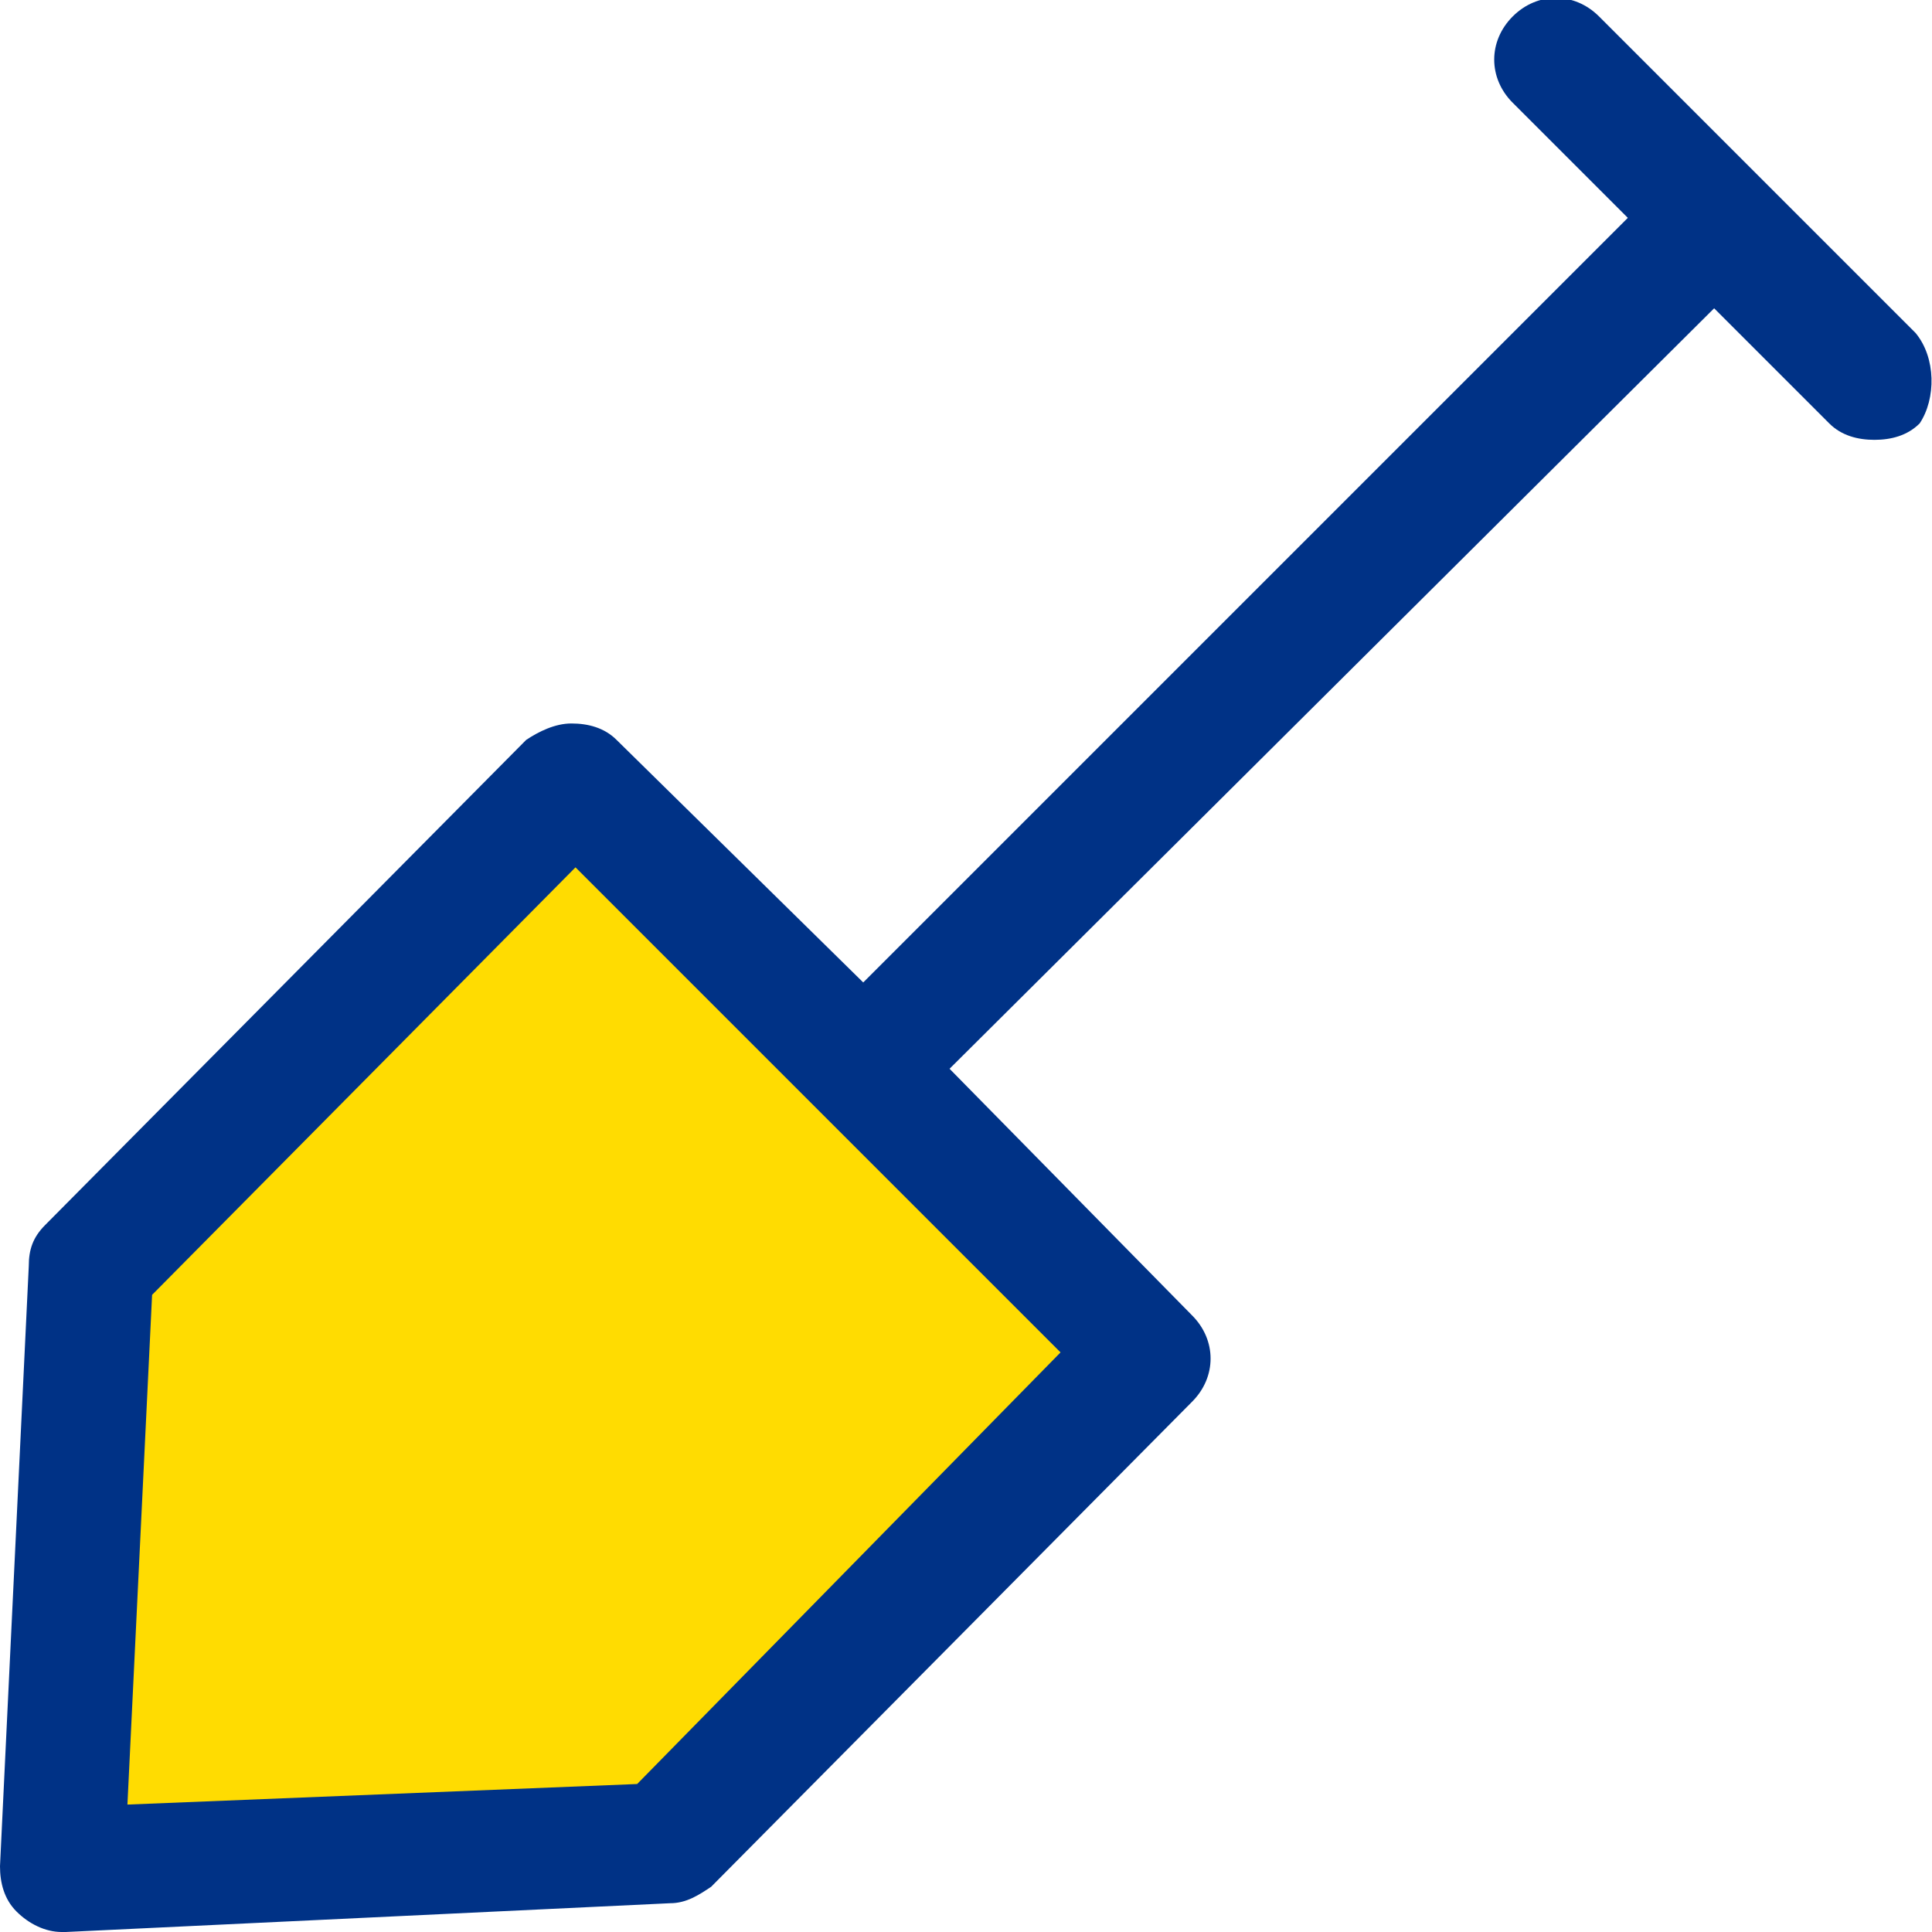
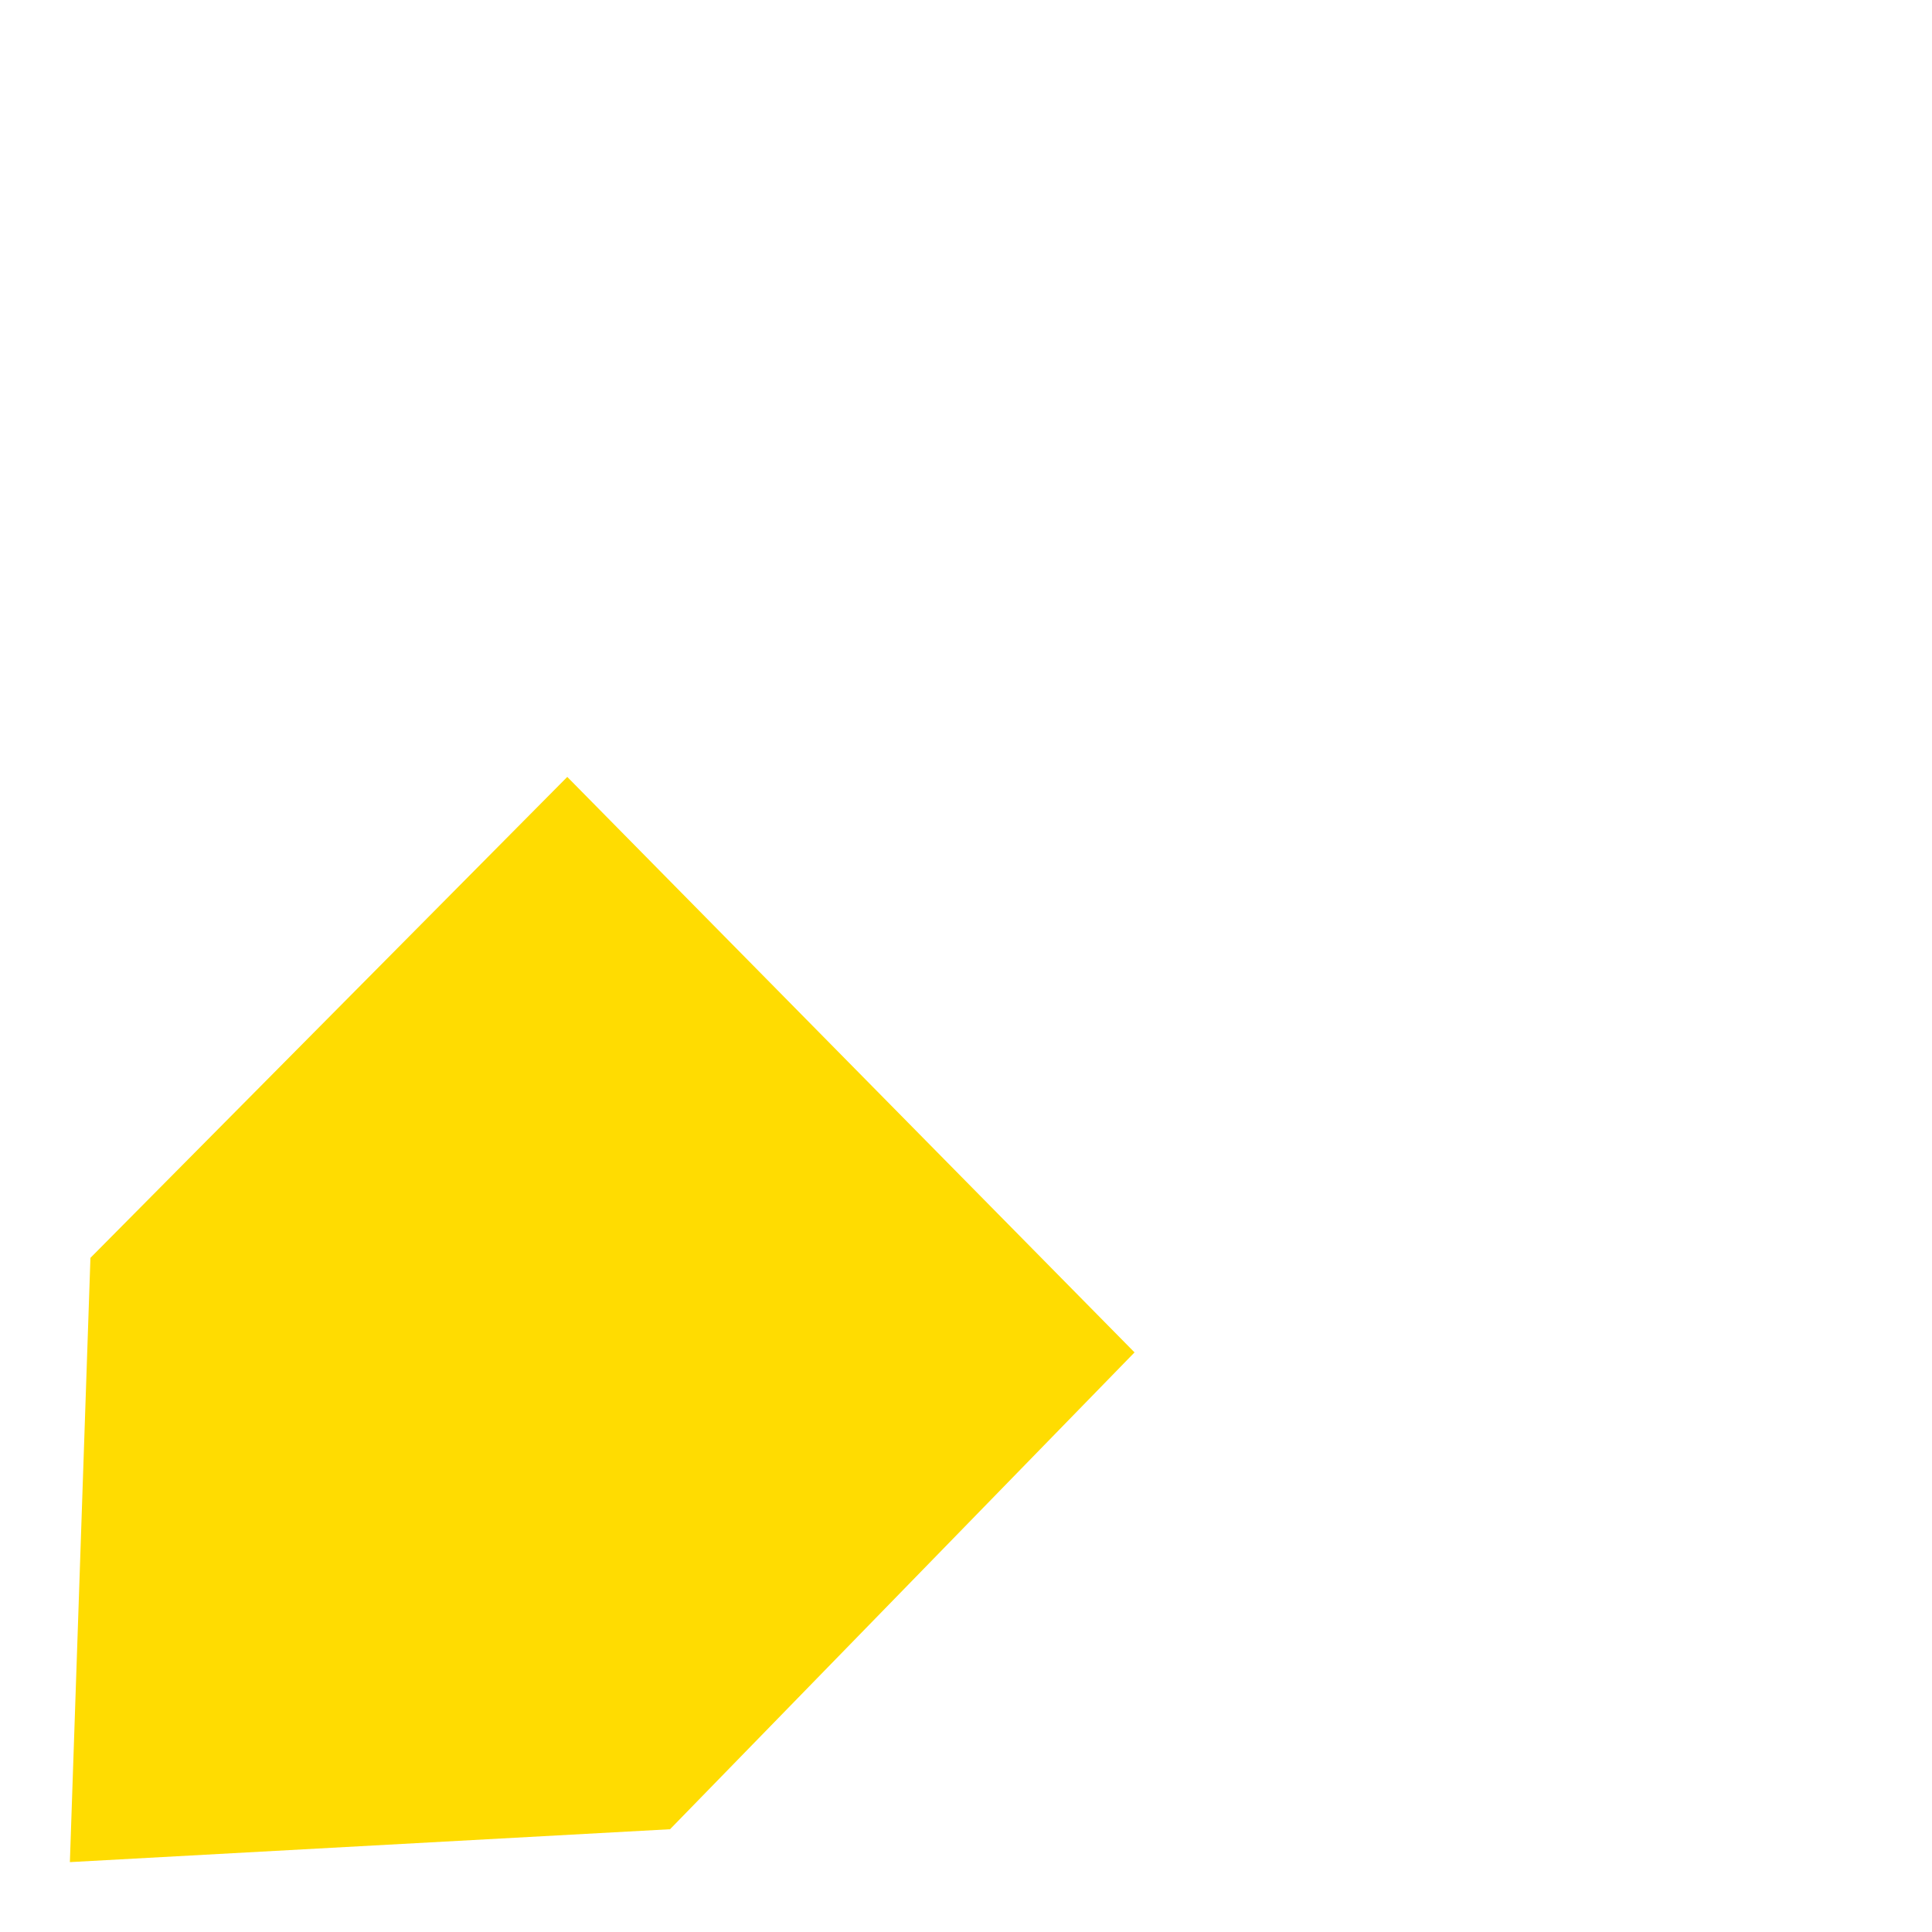
<svg xmlns="http://www.w3.org/2000/svg" version="1.1" id="Warstwa_1" x="0px" y="0px" viewBox="0 0 47 47" style="enable-background:new 0 0 47 47;" xml:space="preserve">
  <style type="text/css">
	.st0{fill:#FFDC01;}
	.st1{fill:#003286;}
</style>
  <polygon class="st0" points="13.8,18.9 27.6,32.9 16.3,44.5 1.7,45.3 2.2,30.6 " />
-   <path class="st1" d="M46.6,8.1l-7.7-7.7c-0.6-0.6-1.5-0.6-2.1,0s-0.6,1.5,0,2.1l2.8,2.8L21,23.9L15,18c-0.3-0.3-0.7-0.4-1.1-0.4  s-0.8,0.2-1.1,0.4L1.1,29.8c-0.3,0.3-0.4,0.6-0.4,1L0,45.4c0,0.4,0.1,0.8,0.4,1.1C0.7,46.8,1.1,47,1.5,47c0,0,0,0,0.1,0l14.7-0.7  c0.4,0,0.7-0.2,1-0.4L29,34.1c0.6-0.6,0.6-1.5,0-2.1L23.1,26L41.7,7.5l2.8,2.8c0.3,0.3,0.7,0.4,1.1,0.4s0.8-0.1,1.1-0.4  C47.1,9.7,47.1,8.7,46.6,8.1z M15.5,43.4L3.1,43.9l0.6-12.4L14,21.1l5.9,5.9c0,0,0,0,0,0s0,0,0,0l5.9,5.9L15.5,43.4z" />
</svg>